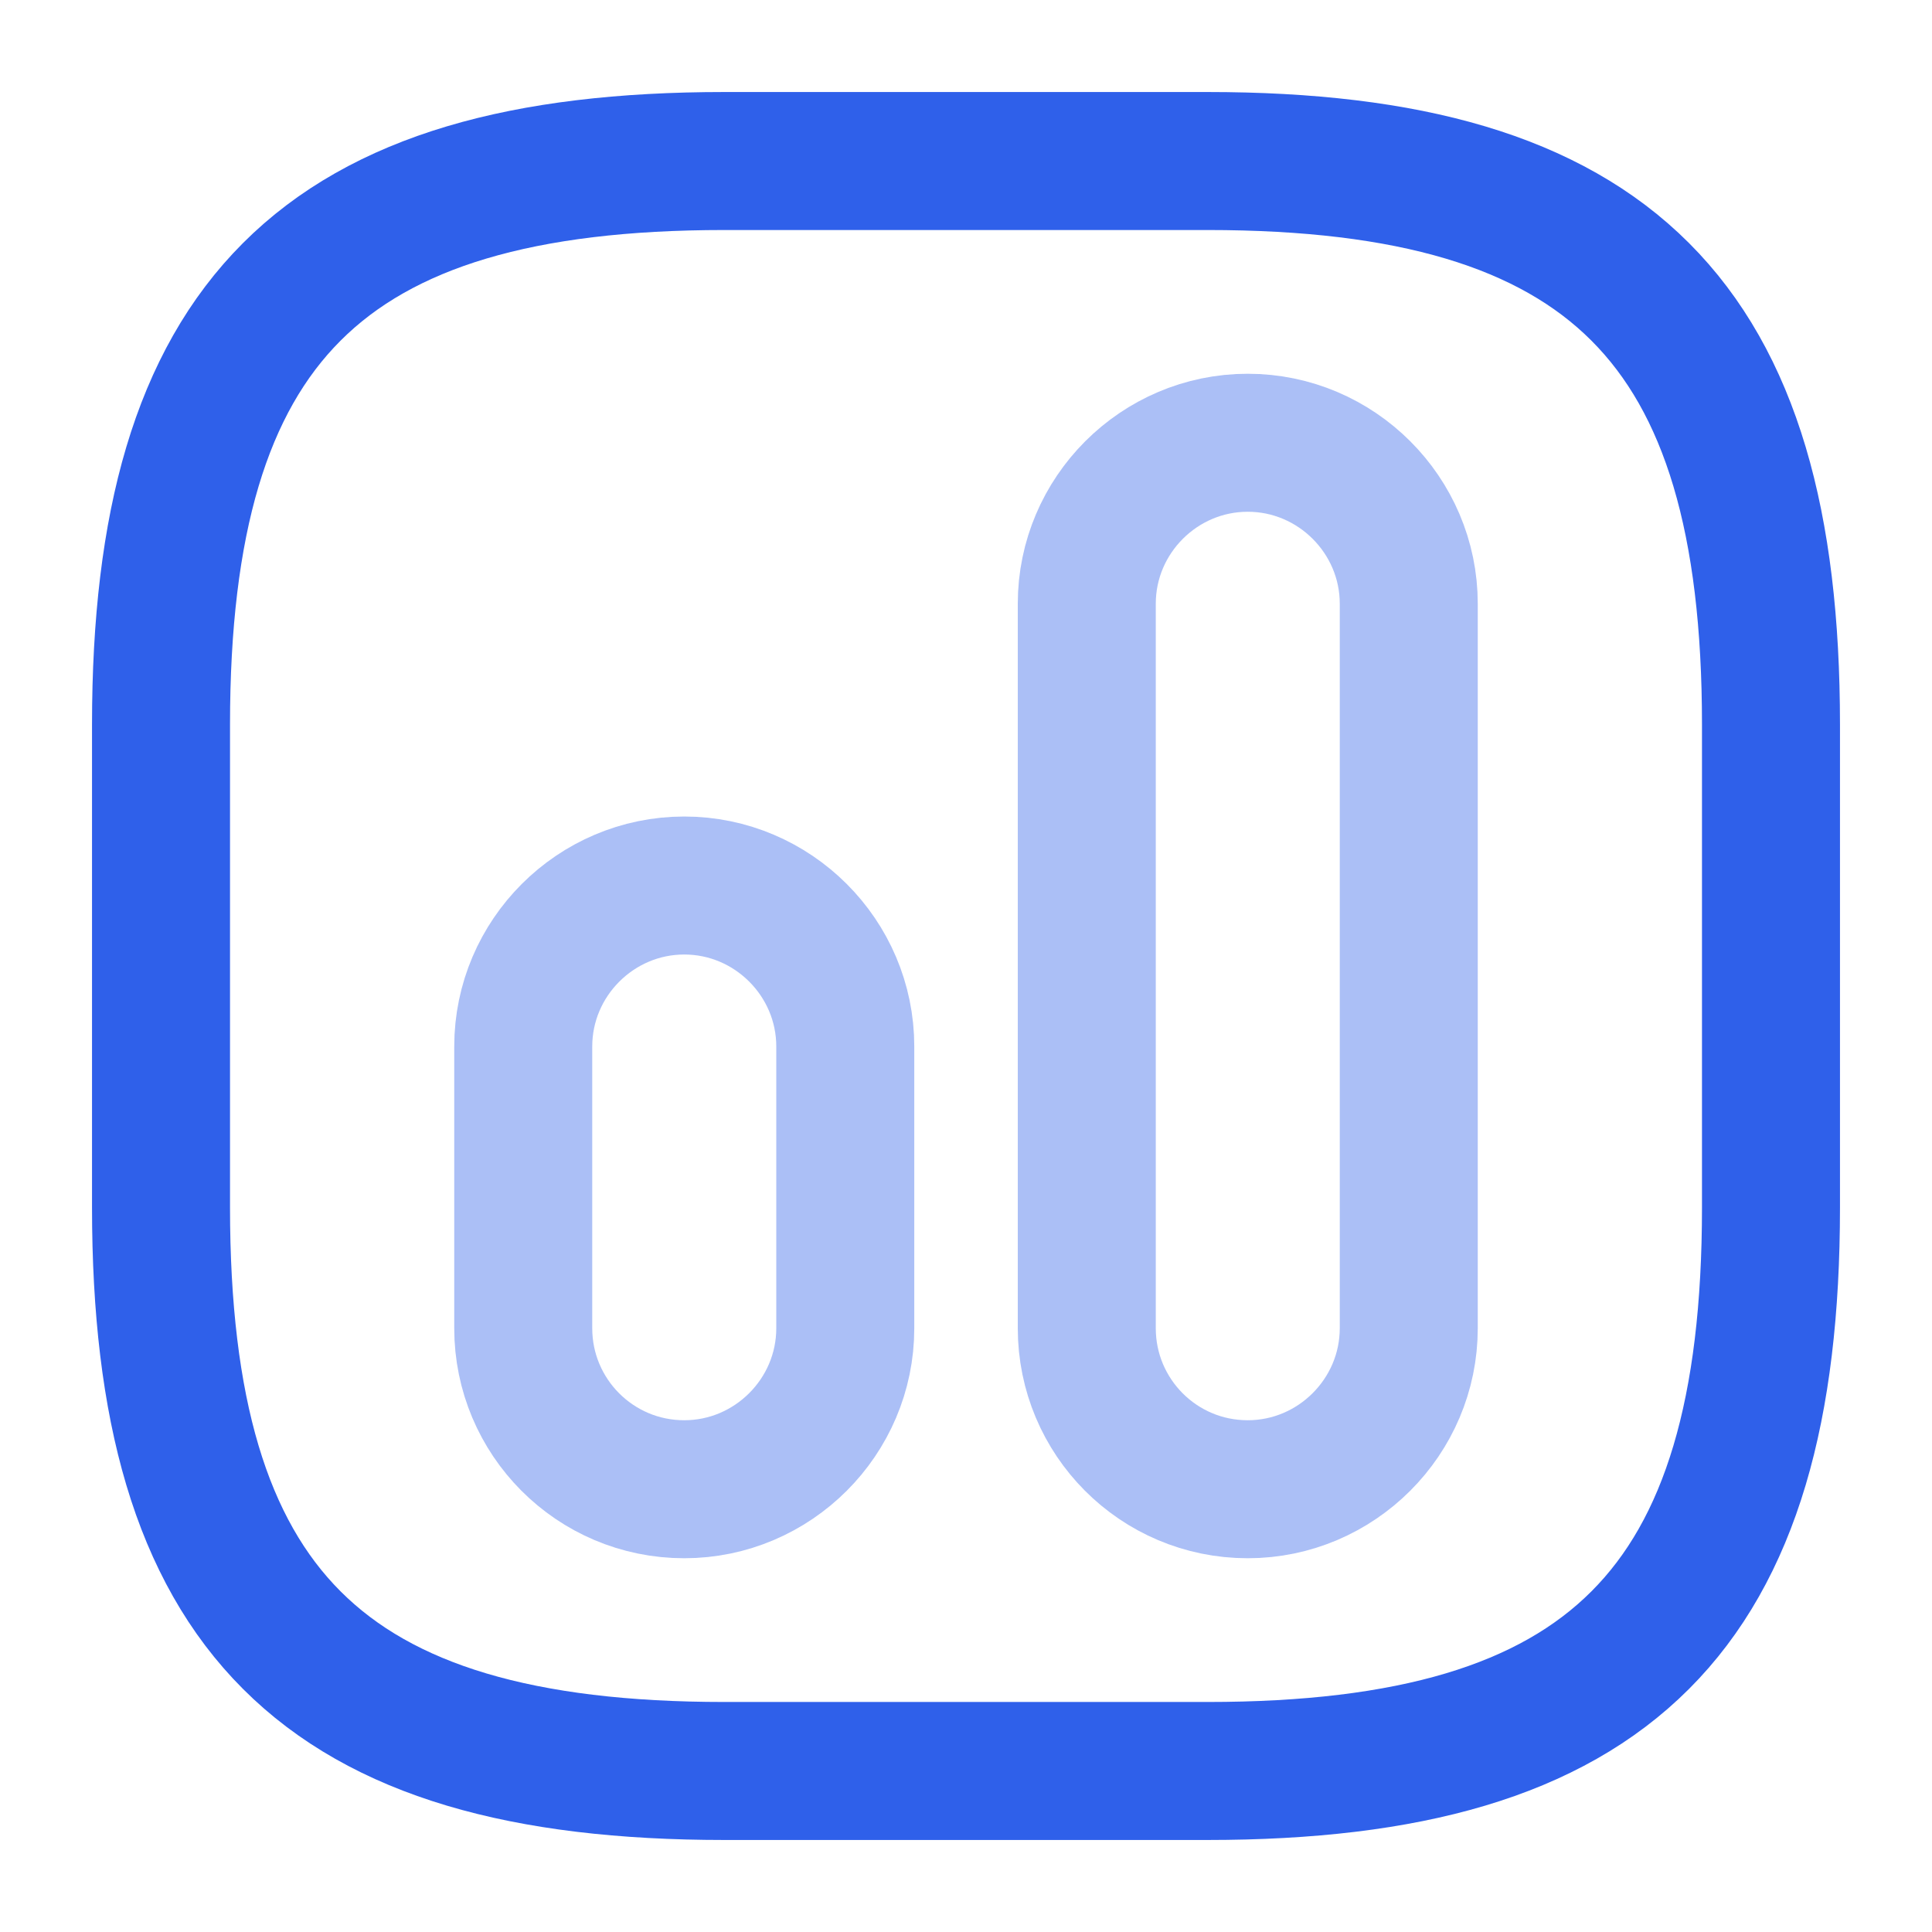
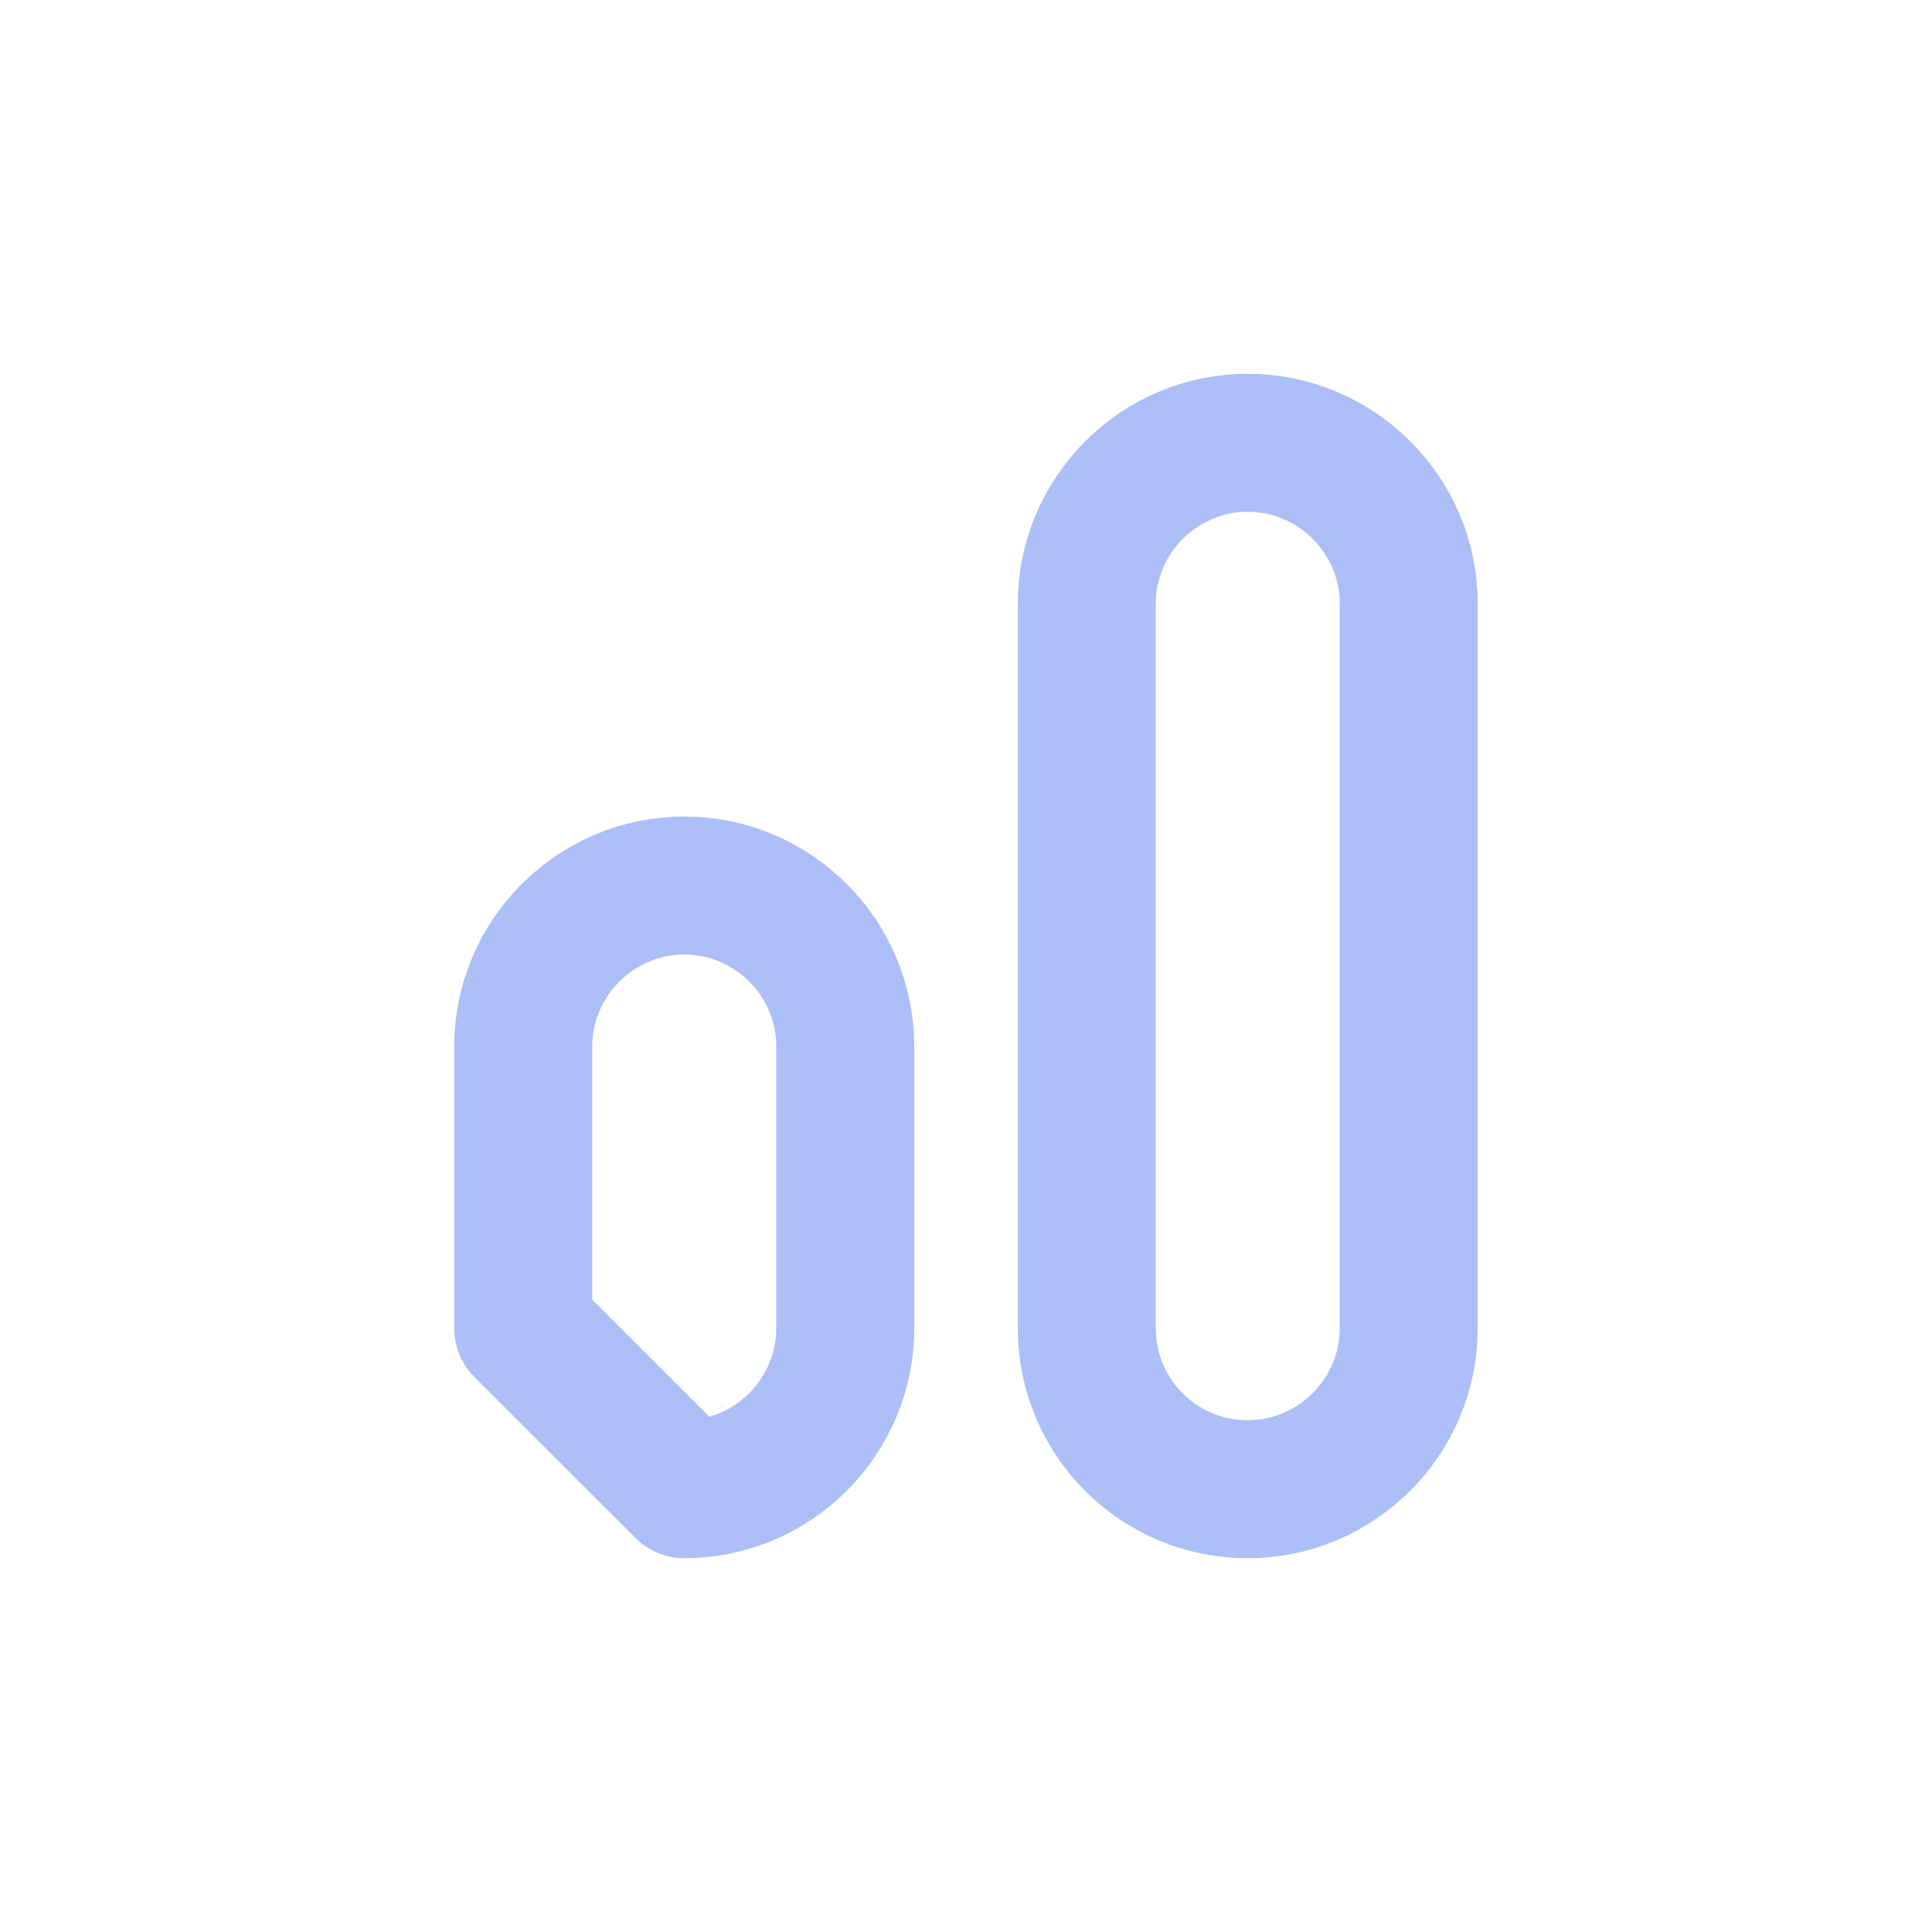
<svg xmlns="http://www.w3.org/2000/svg" width="35" height="35" viewBox="0 0 35 35" fill="none">
-   <path d="M13.125 32.083H21.875C29.167 32.083 32.083 29.167 32.083 21.875V13.125C32.083 5.833 29.167 2.917 21.875 2.917H13.125C5.833 2.917 2.917 5.833 2.917 13.125V21.875C2.917 29.167 5.833 32.083 13.125 32.083Z" stroke="#2F60EA" stroke-width="2.5" stroke-linecap="round" stroke-linejoin="round" />
  <path opacity="0.4" d="M22.604 26.979C24.208 26.979 25.521 25.667 25.521 24.062V10.937C25.521 9.333 24.208 8.021 22.604 8.021C21 8.021 19.688 9.333 19.688 10.937V24.062C19.688 25.667 20.985 26.979 22.604 26.979Z" stroke="#2F60EA" stroke-width="2.5" stroke-linecap="round" stroke-linejoin="round" />
-   <path opacity="0.4" d="M12.396 26.979C14 26.979 15.313 25.667 15.313 24.063V18.958C15.313 17.354 14 16.042 12.396 16.042C10.792 16.042 9.479 17.354 9.479 18.958V24.063C9.479 25.667 10.777 26.979 12.396 26.979Z" stroke="#2F60EA" stroke-width="2.5" stroke-linecap="round" stroke-linejoin="round" />
+   <path opacity="0.4" d="M12.396 26.979C14 26.979 15.313 25.667 15.313 24.063V18.958C15.313 17.354 14 16.042 12.396 16.042C10.792 16.042 9.479 17.354 9.479 18.958V24.063Z" stroke="#2F60EA" stroke-width="2.5" stroke-linecap="round" stroke-linejoin="round" />
</svg>